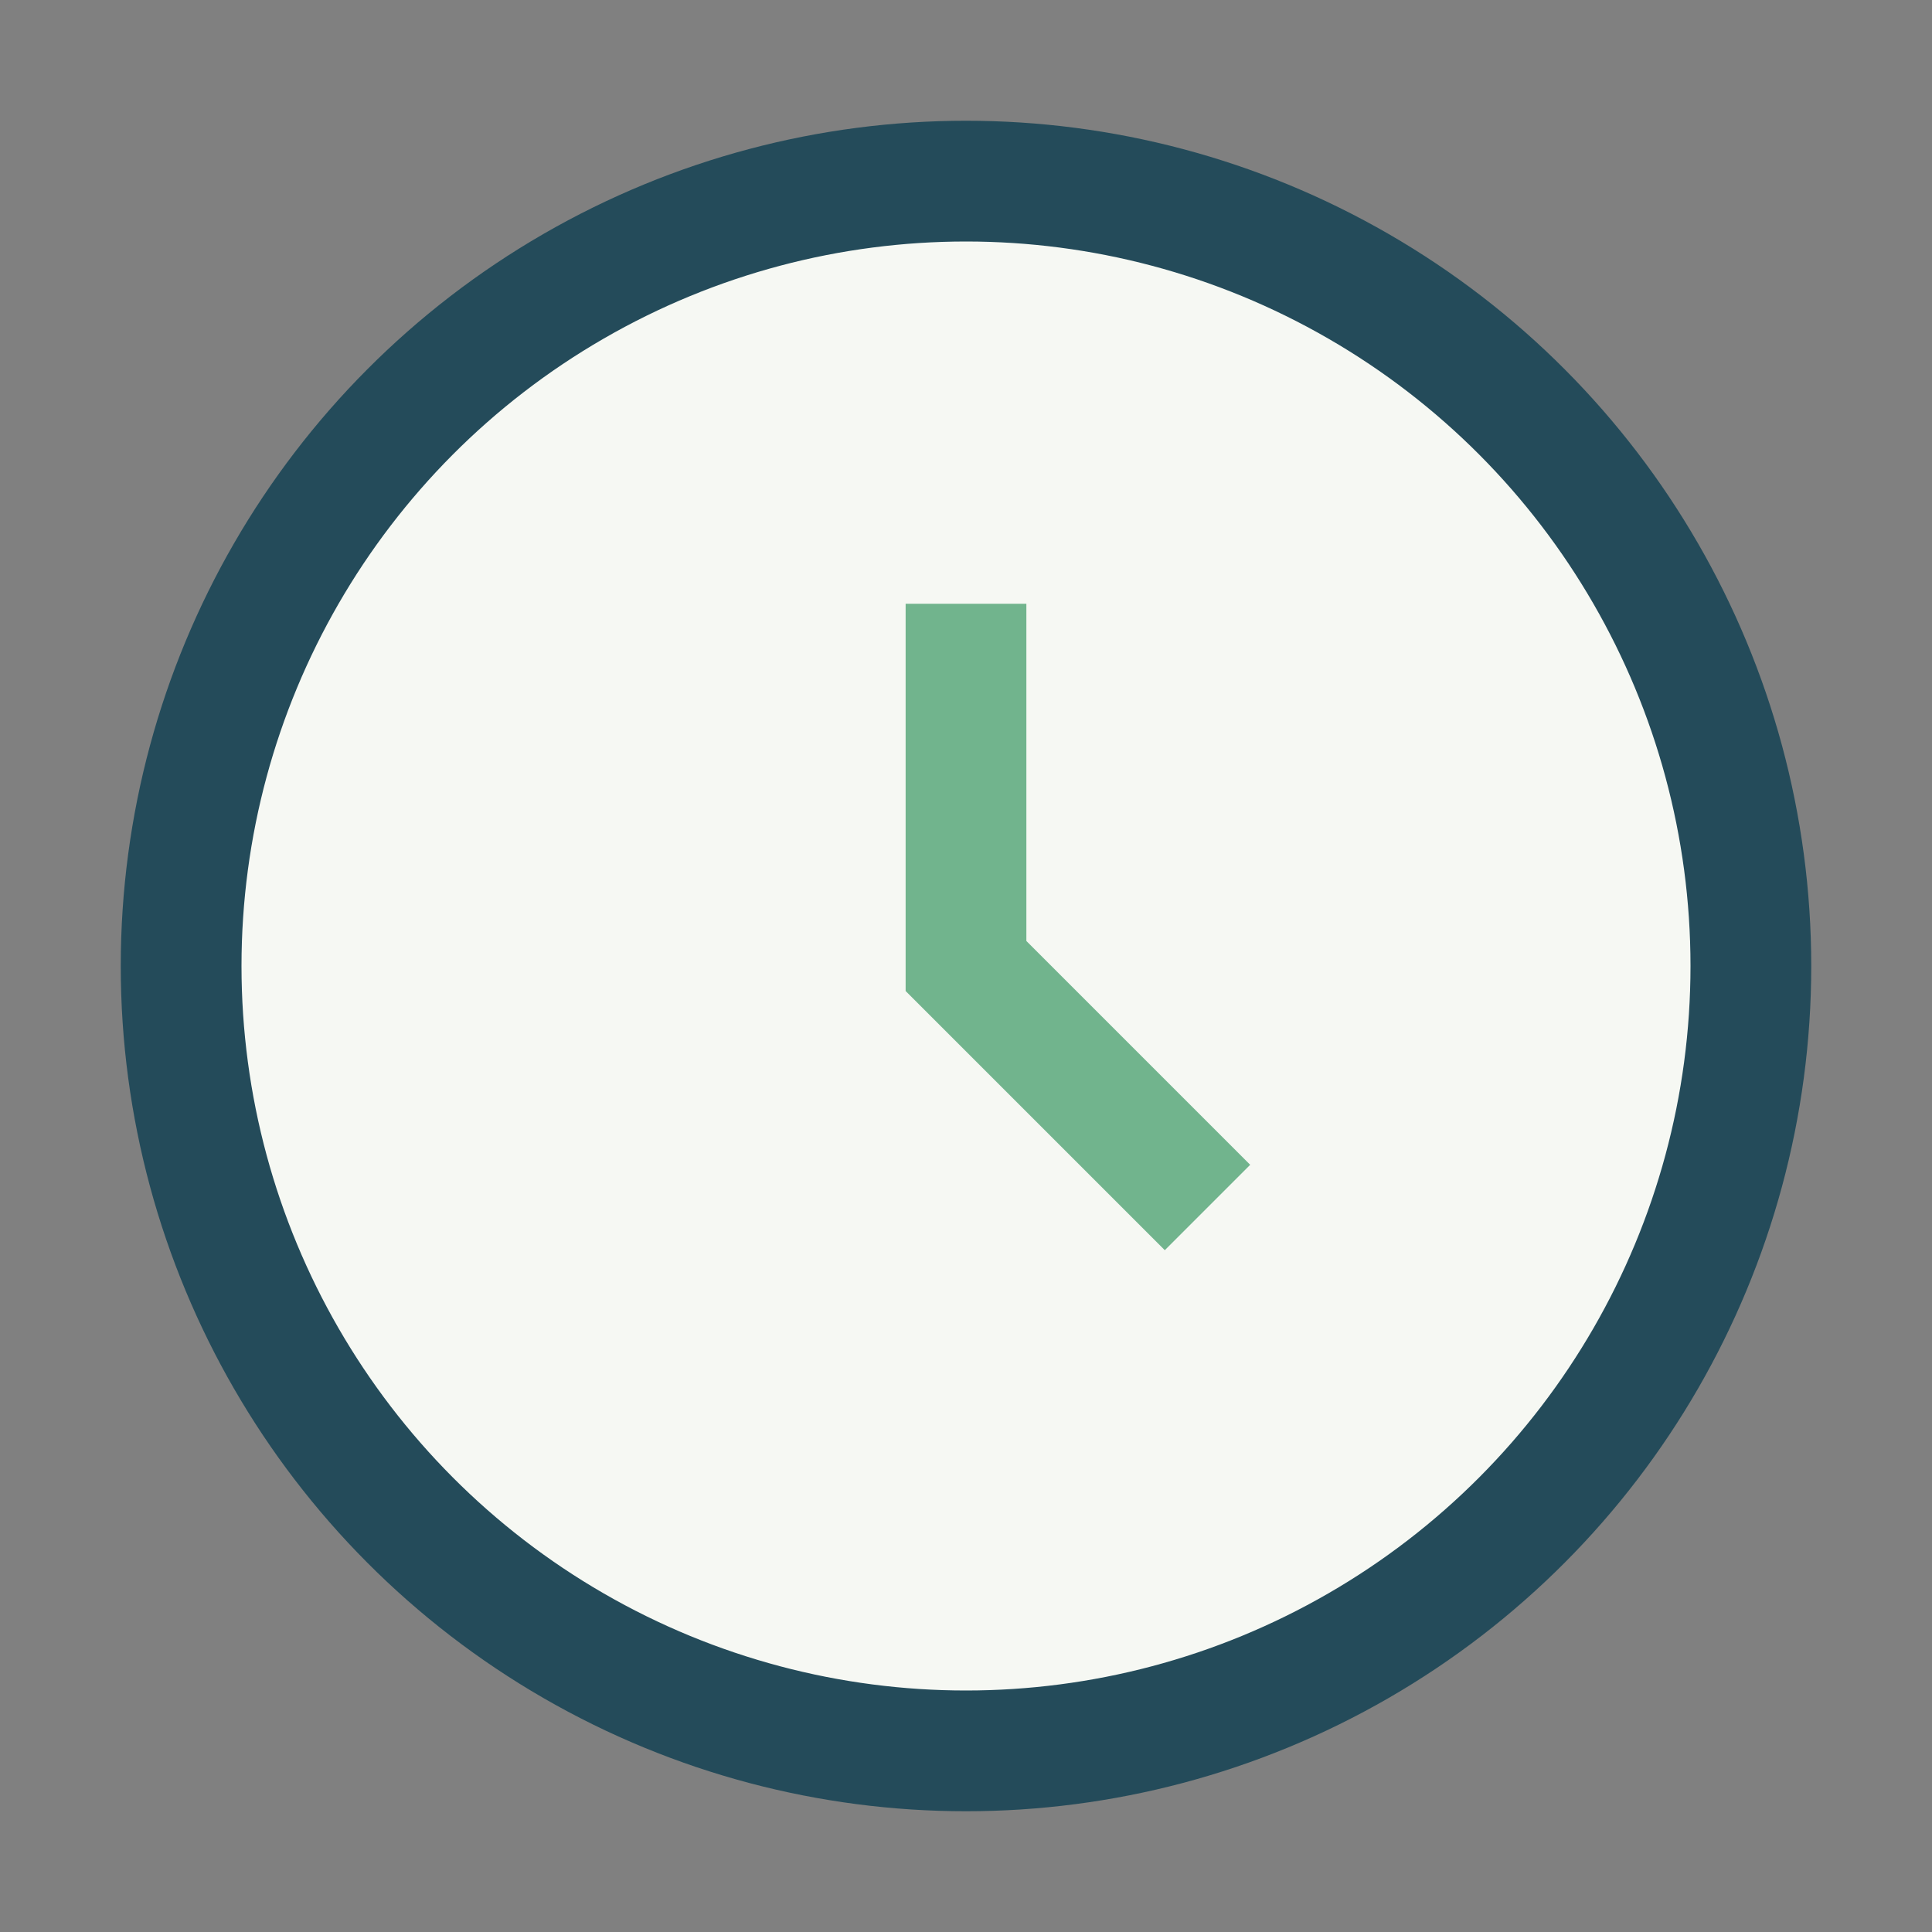
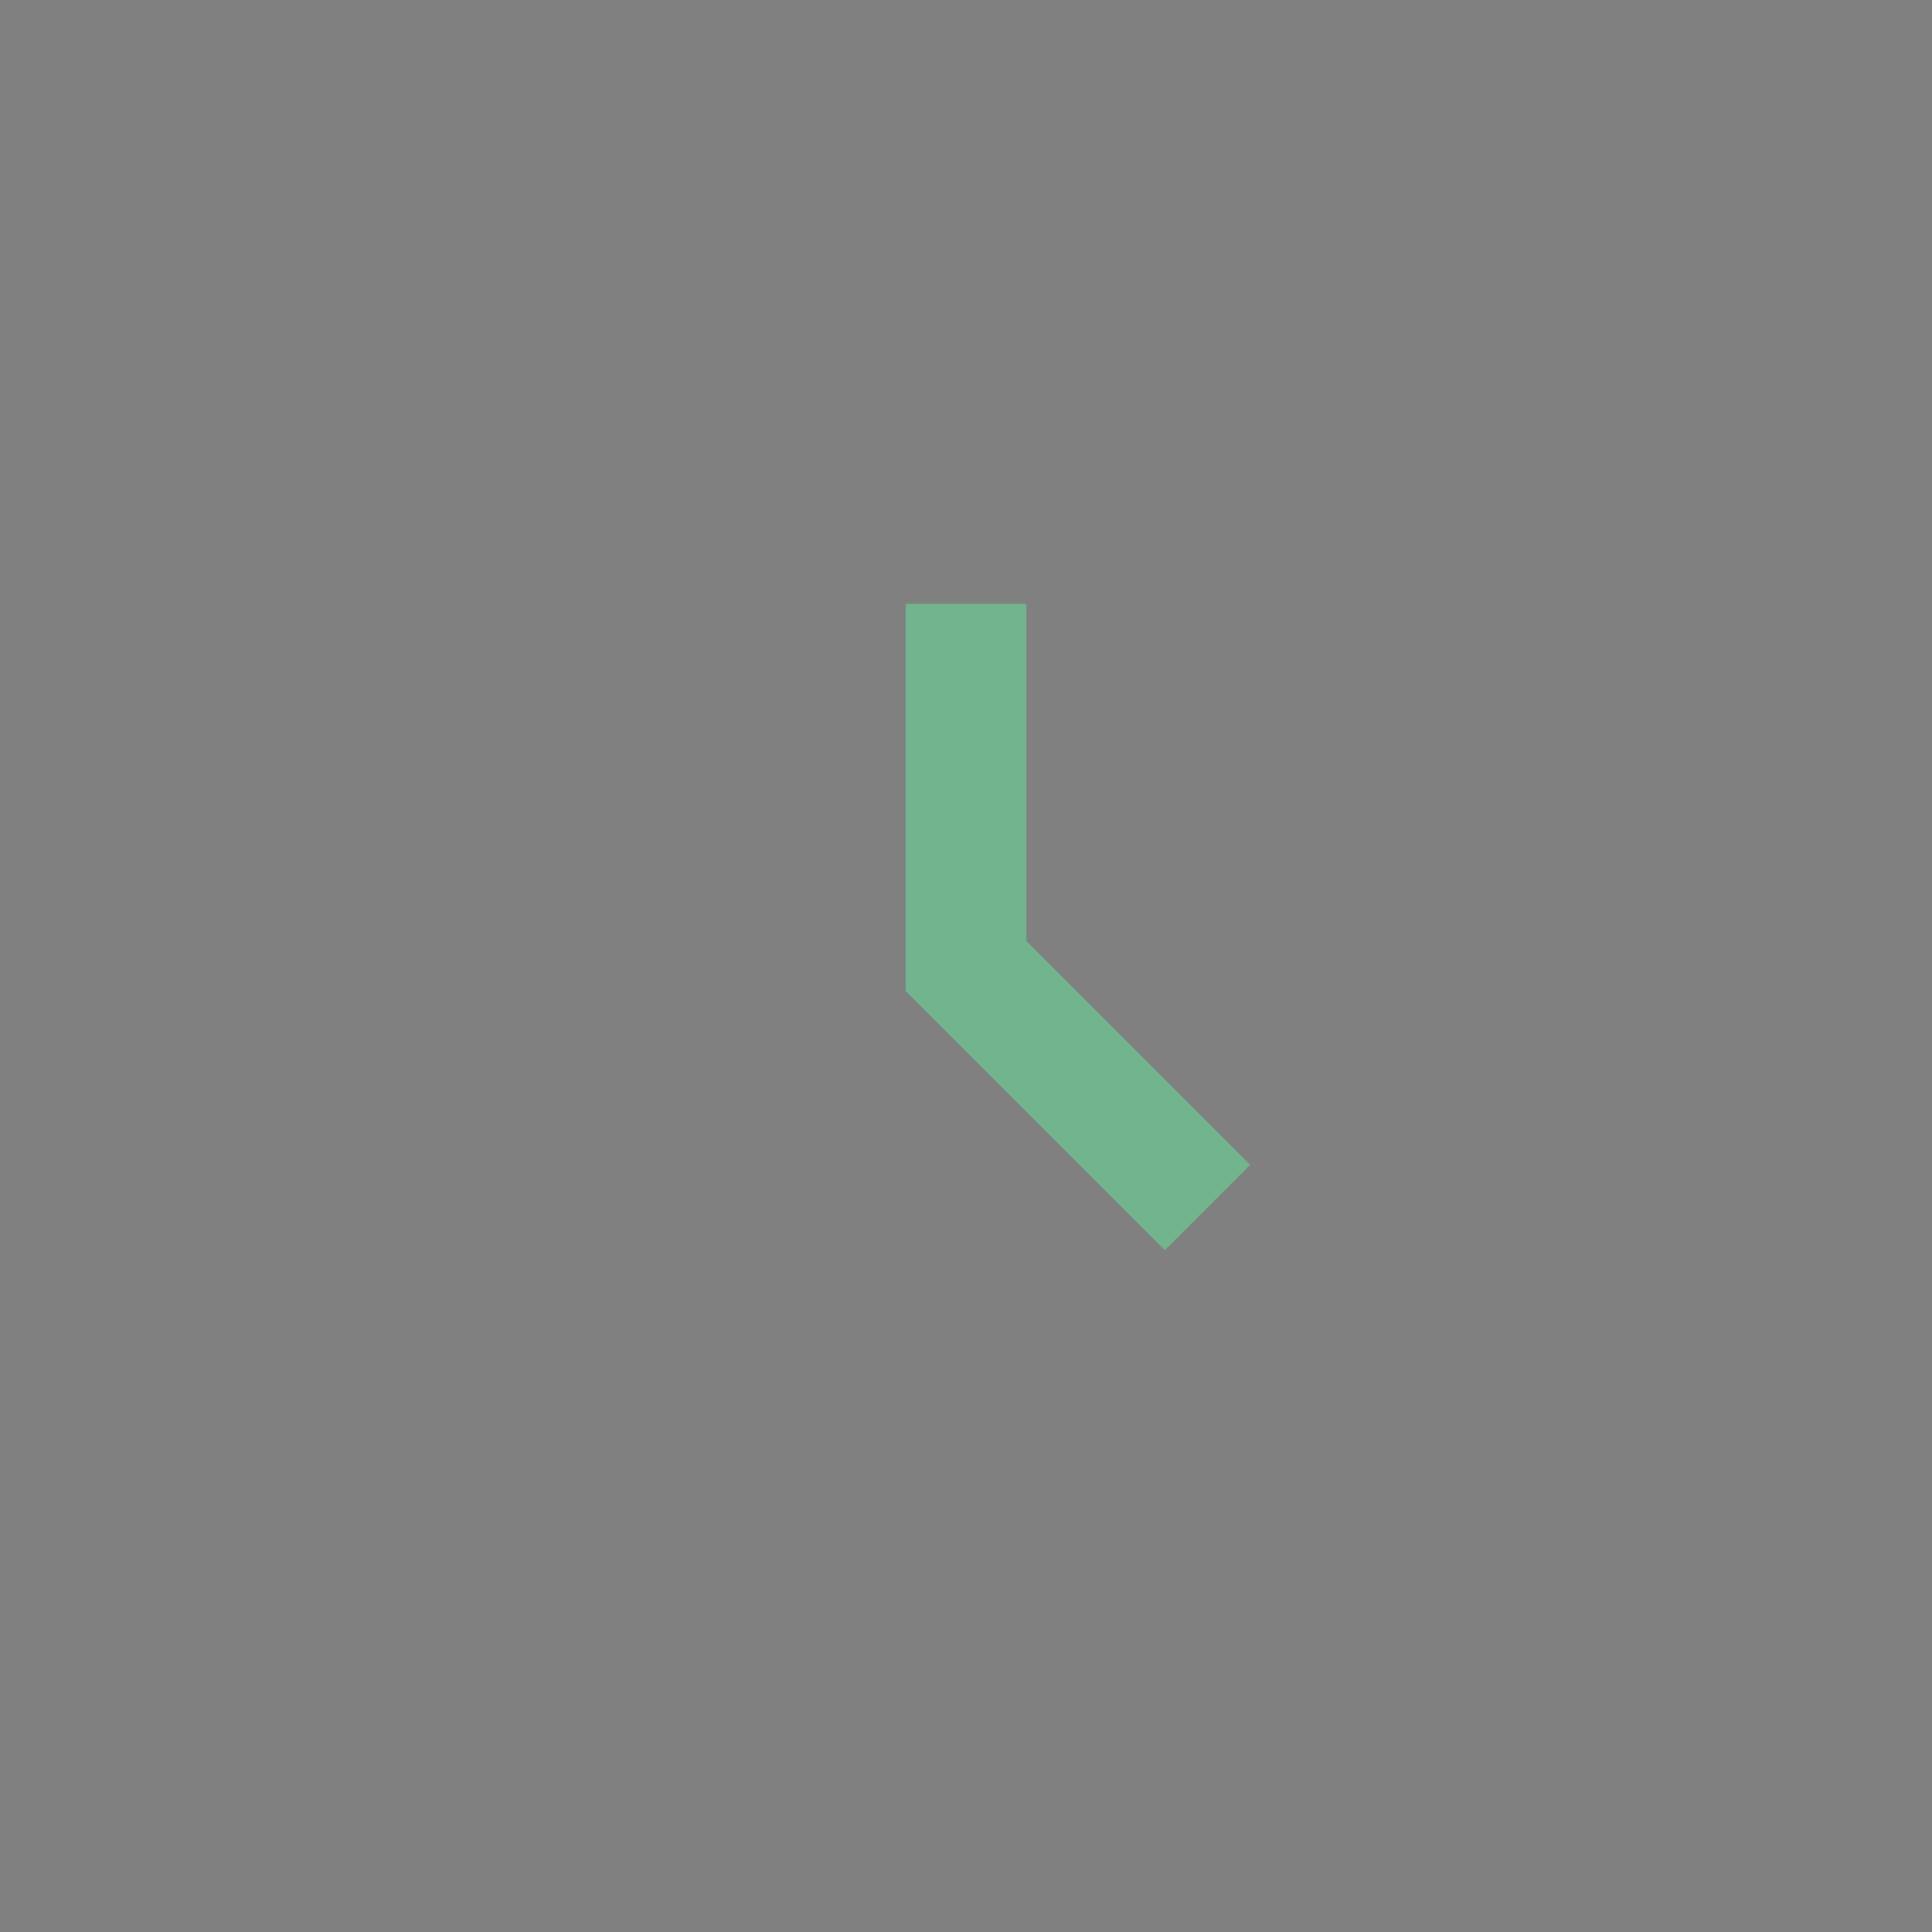
<svg xmlns="http://www.w3.org/2000/svg" width="32" height="32" viewBox="0 0 32 32">
  <rect x="0" y="0" width="32" height="32" fill="#808080" stroke="none" />
-   <circle cx="16" cy="16" r="13" fill="#F6F8F3" stroke="#244B5A" stroke-width="2" />
  <path d="M16 10v6l4 4" stroke="#71B48D" stroke-width="2" fill="none" />
</svg>